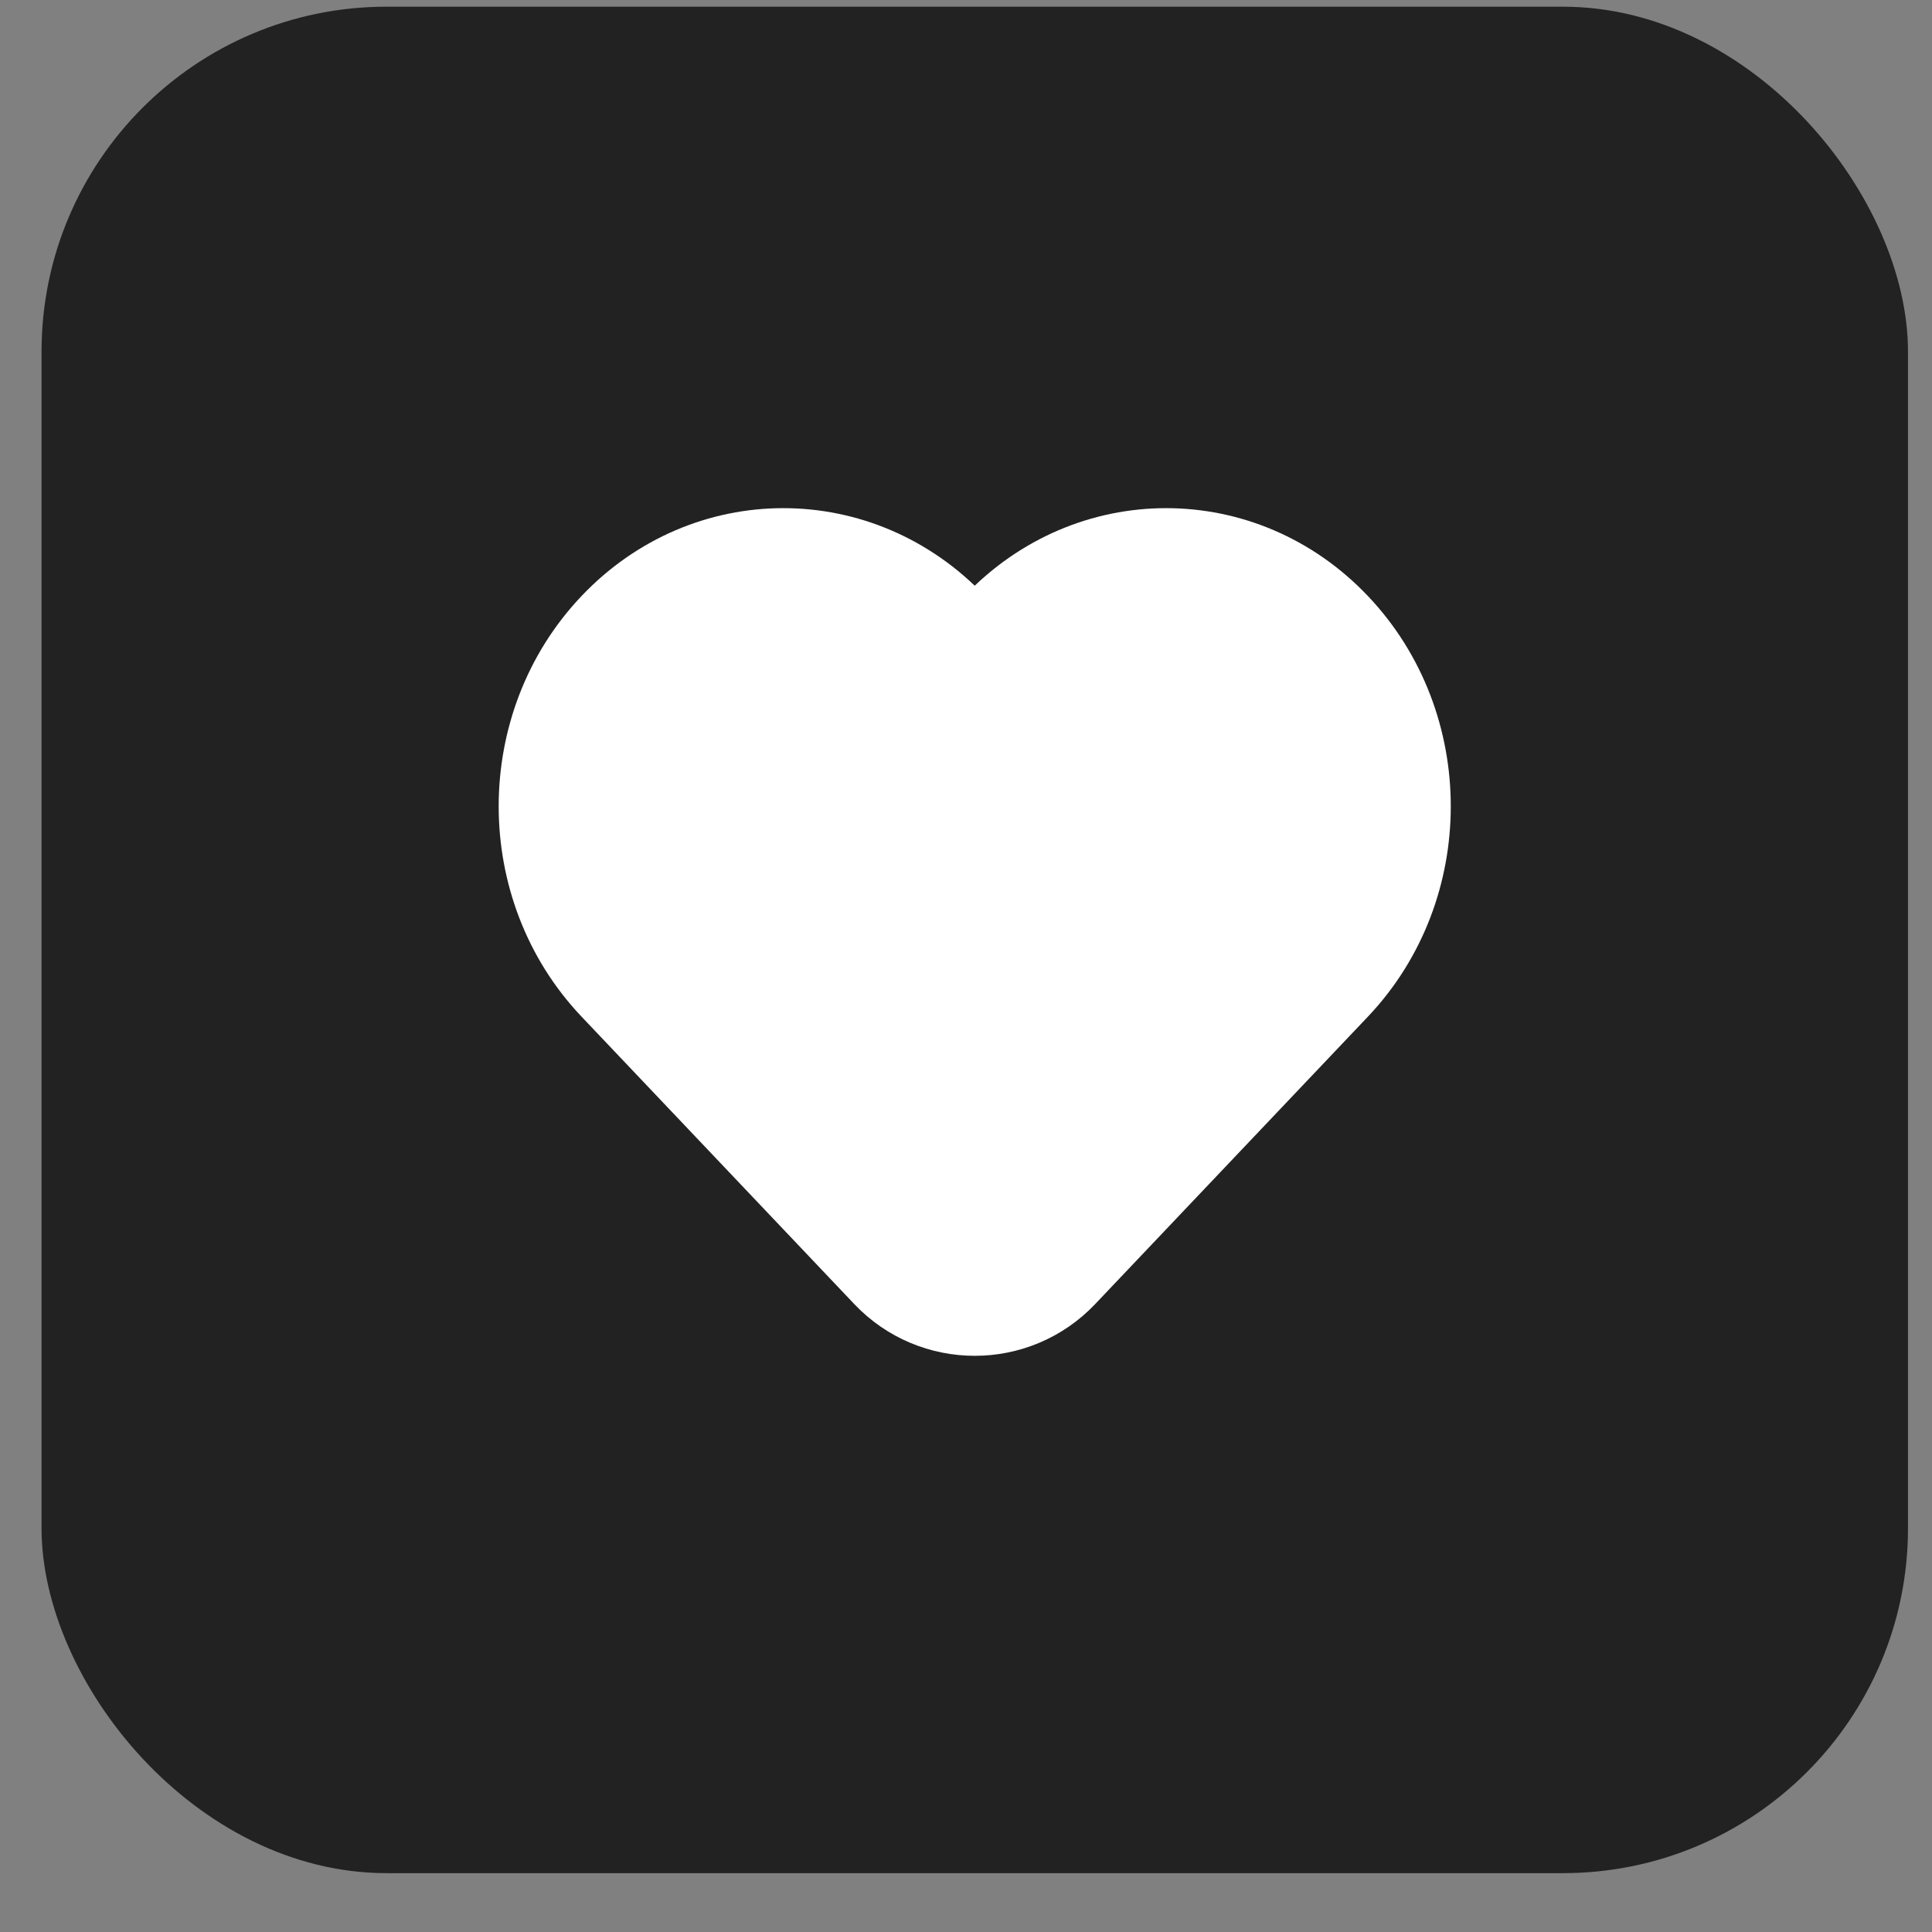
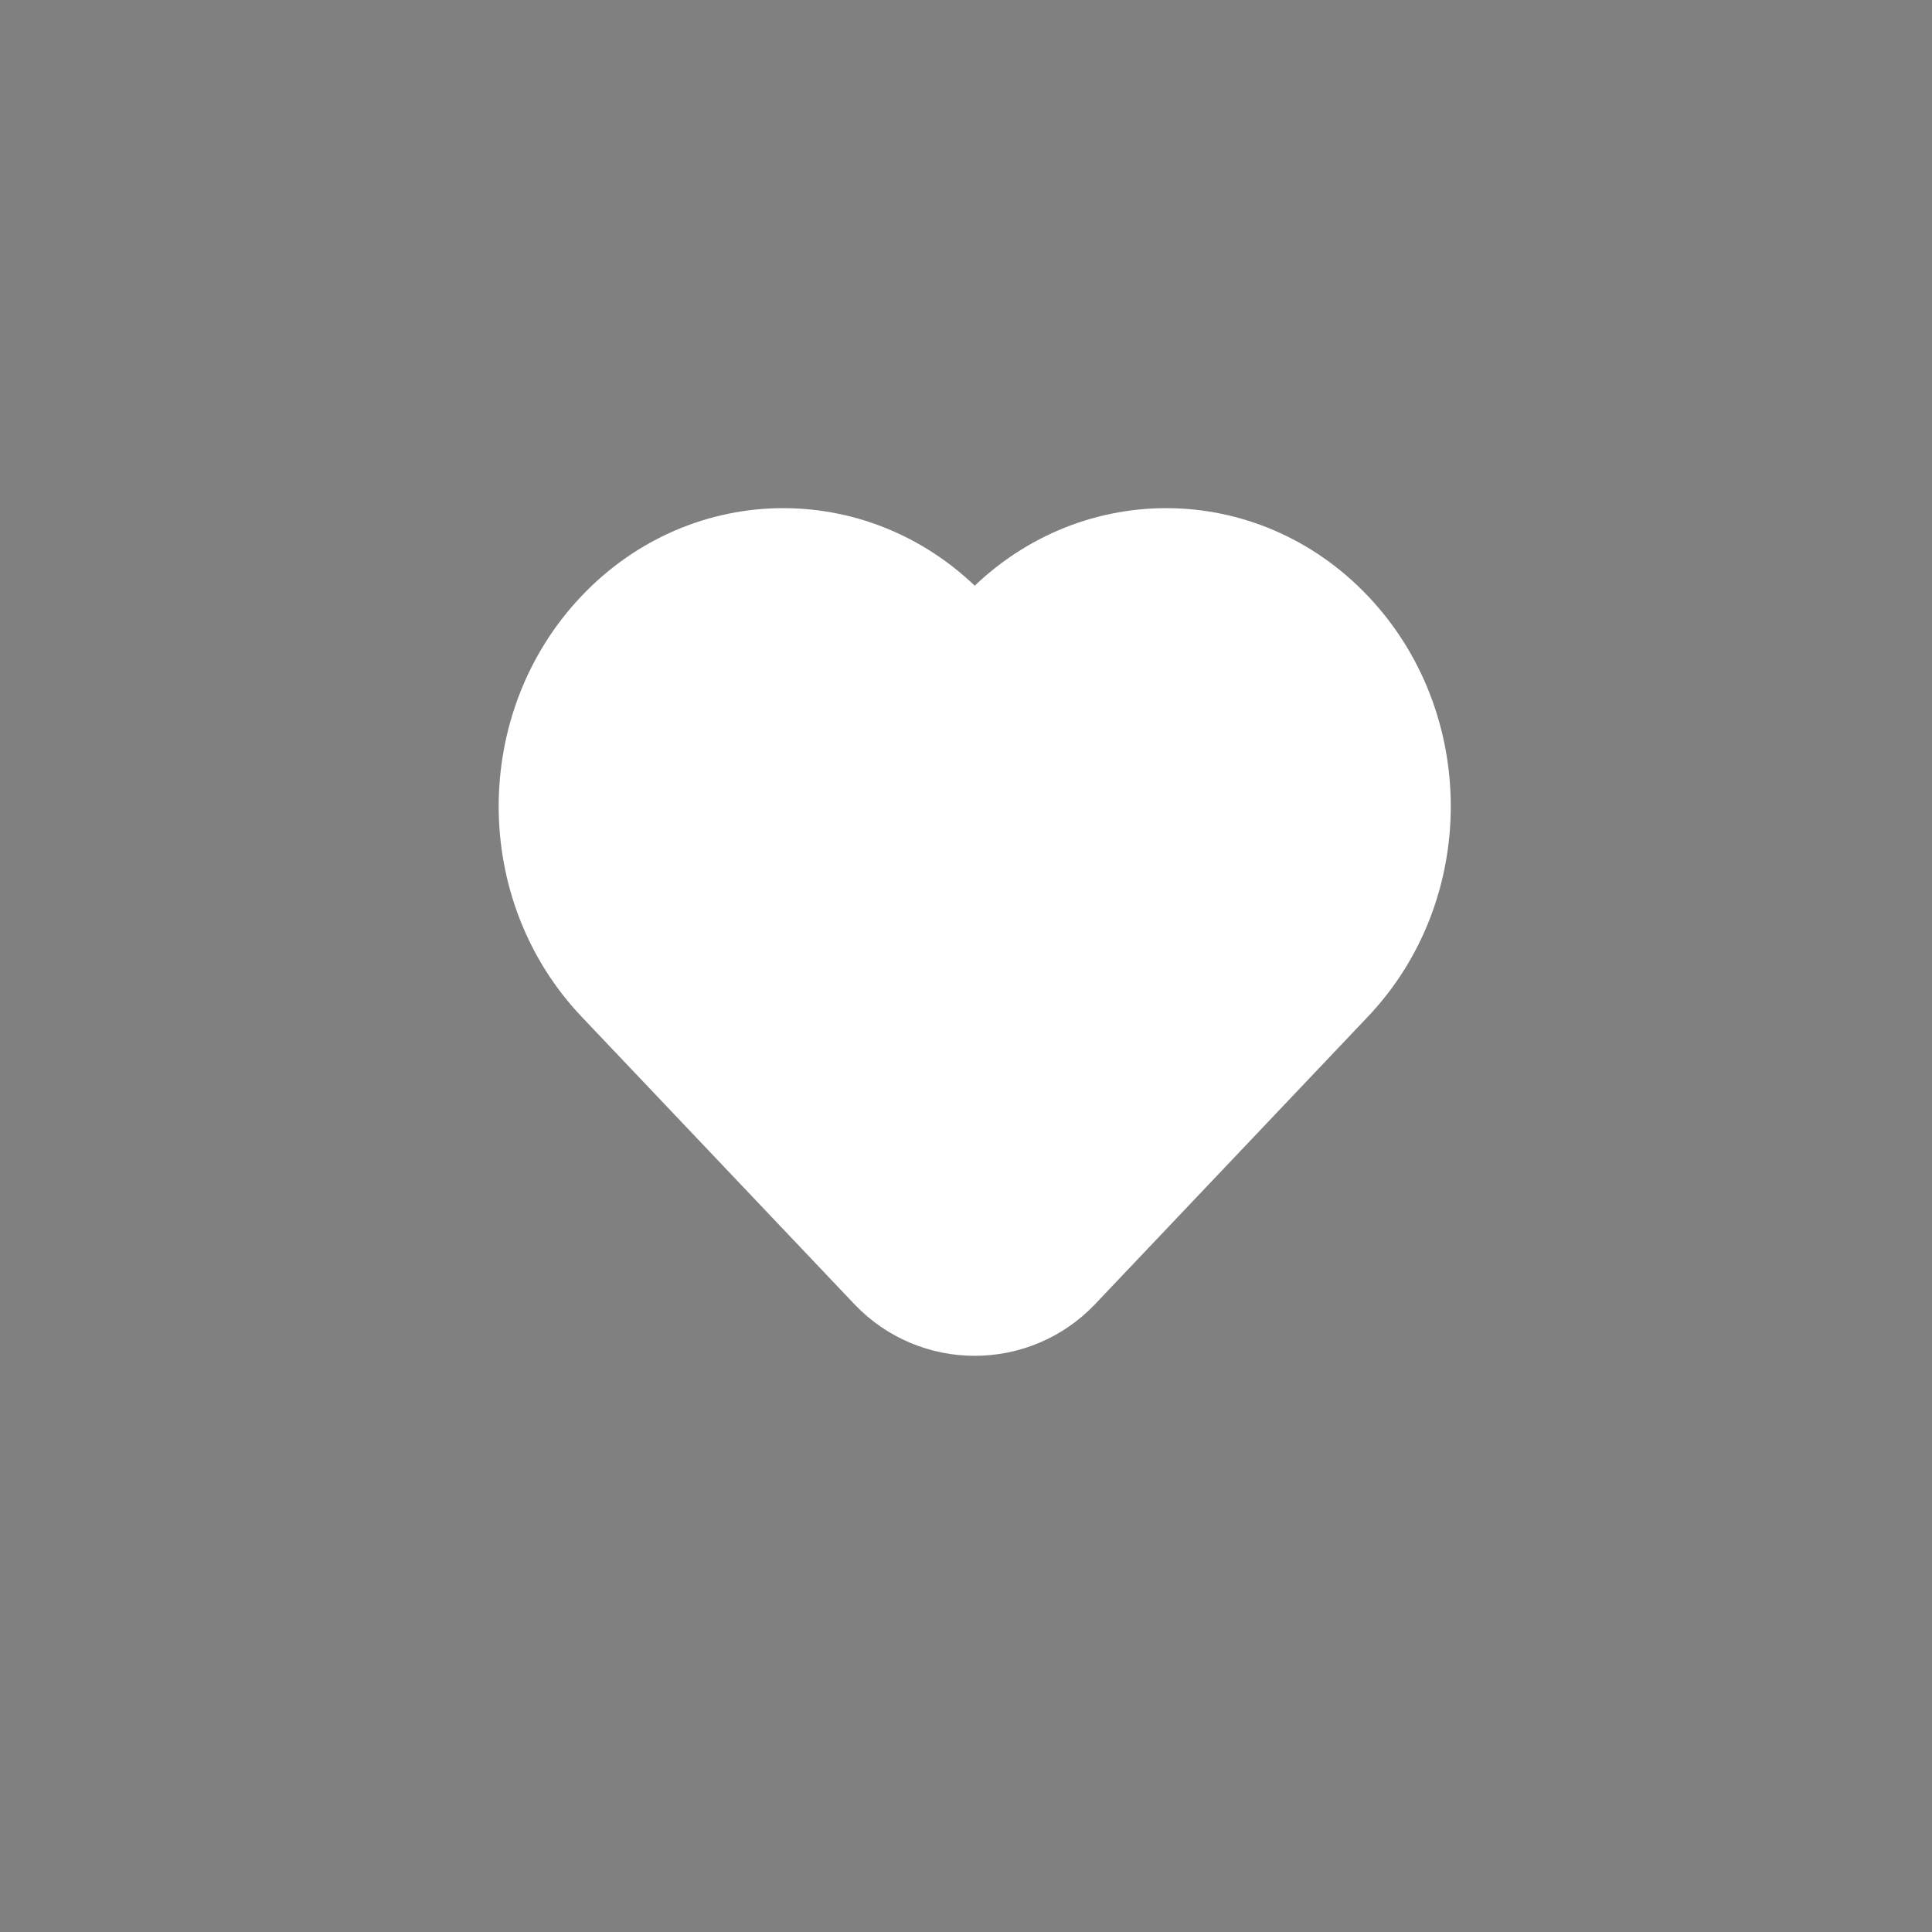
<svg xmlns="http://www.w3.org/2000/svg" width="28" height="28" viewBox="0 0 28 28" fill="none">
  <rect x="0" y="0" width="28" height="28" fill="#808080" stroke="none" />
-   <rect x="0.602" y="0.097" width="27.05" height="27.05" rx="5" fill="#222222" />
  <path d="M8.776 14.401L12.73 18.568C13.489 19.368 14.764 19.368 15.523 18.568L19.477 14.401C20.9 12.901 20.9 10.47 19.477 8.971C18.054 7.471 15.748 7.471 14.325 8.971V8.971C14.217 9.084 14.036 9.084 13.928 8.971V8.971C12.506 7.471 10.199 7.471 8.776 8.971C7.353 10.47 7.353 12.901 8.776 14.401Z" fill="white" stroke="white" stroke-width="0.963" />
</svg>